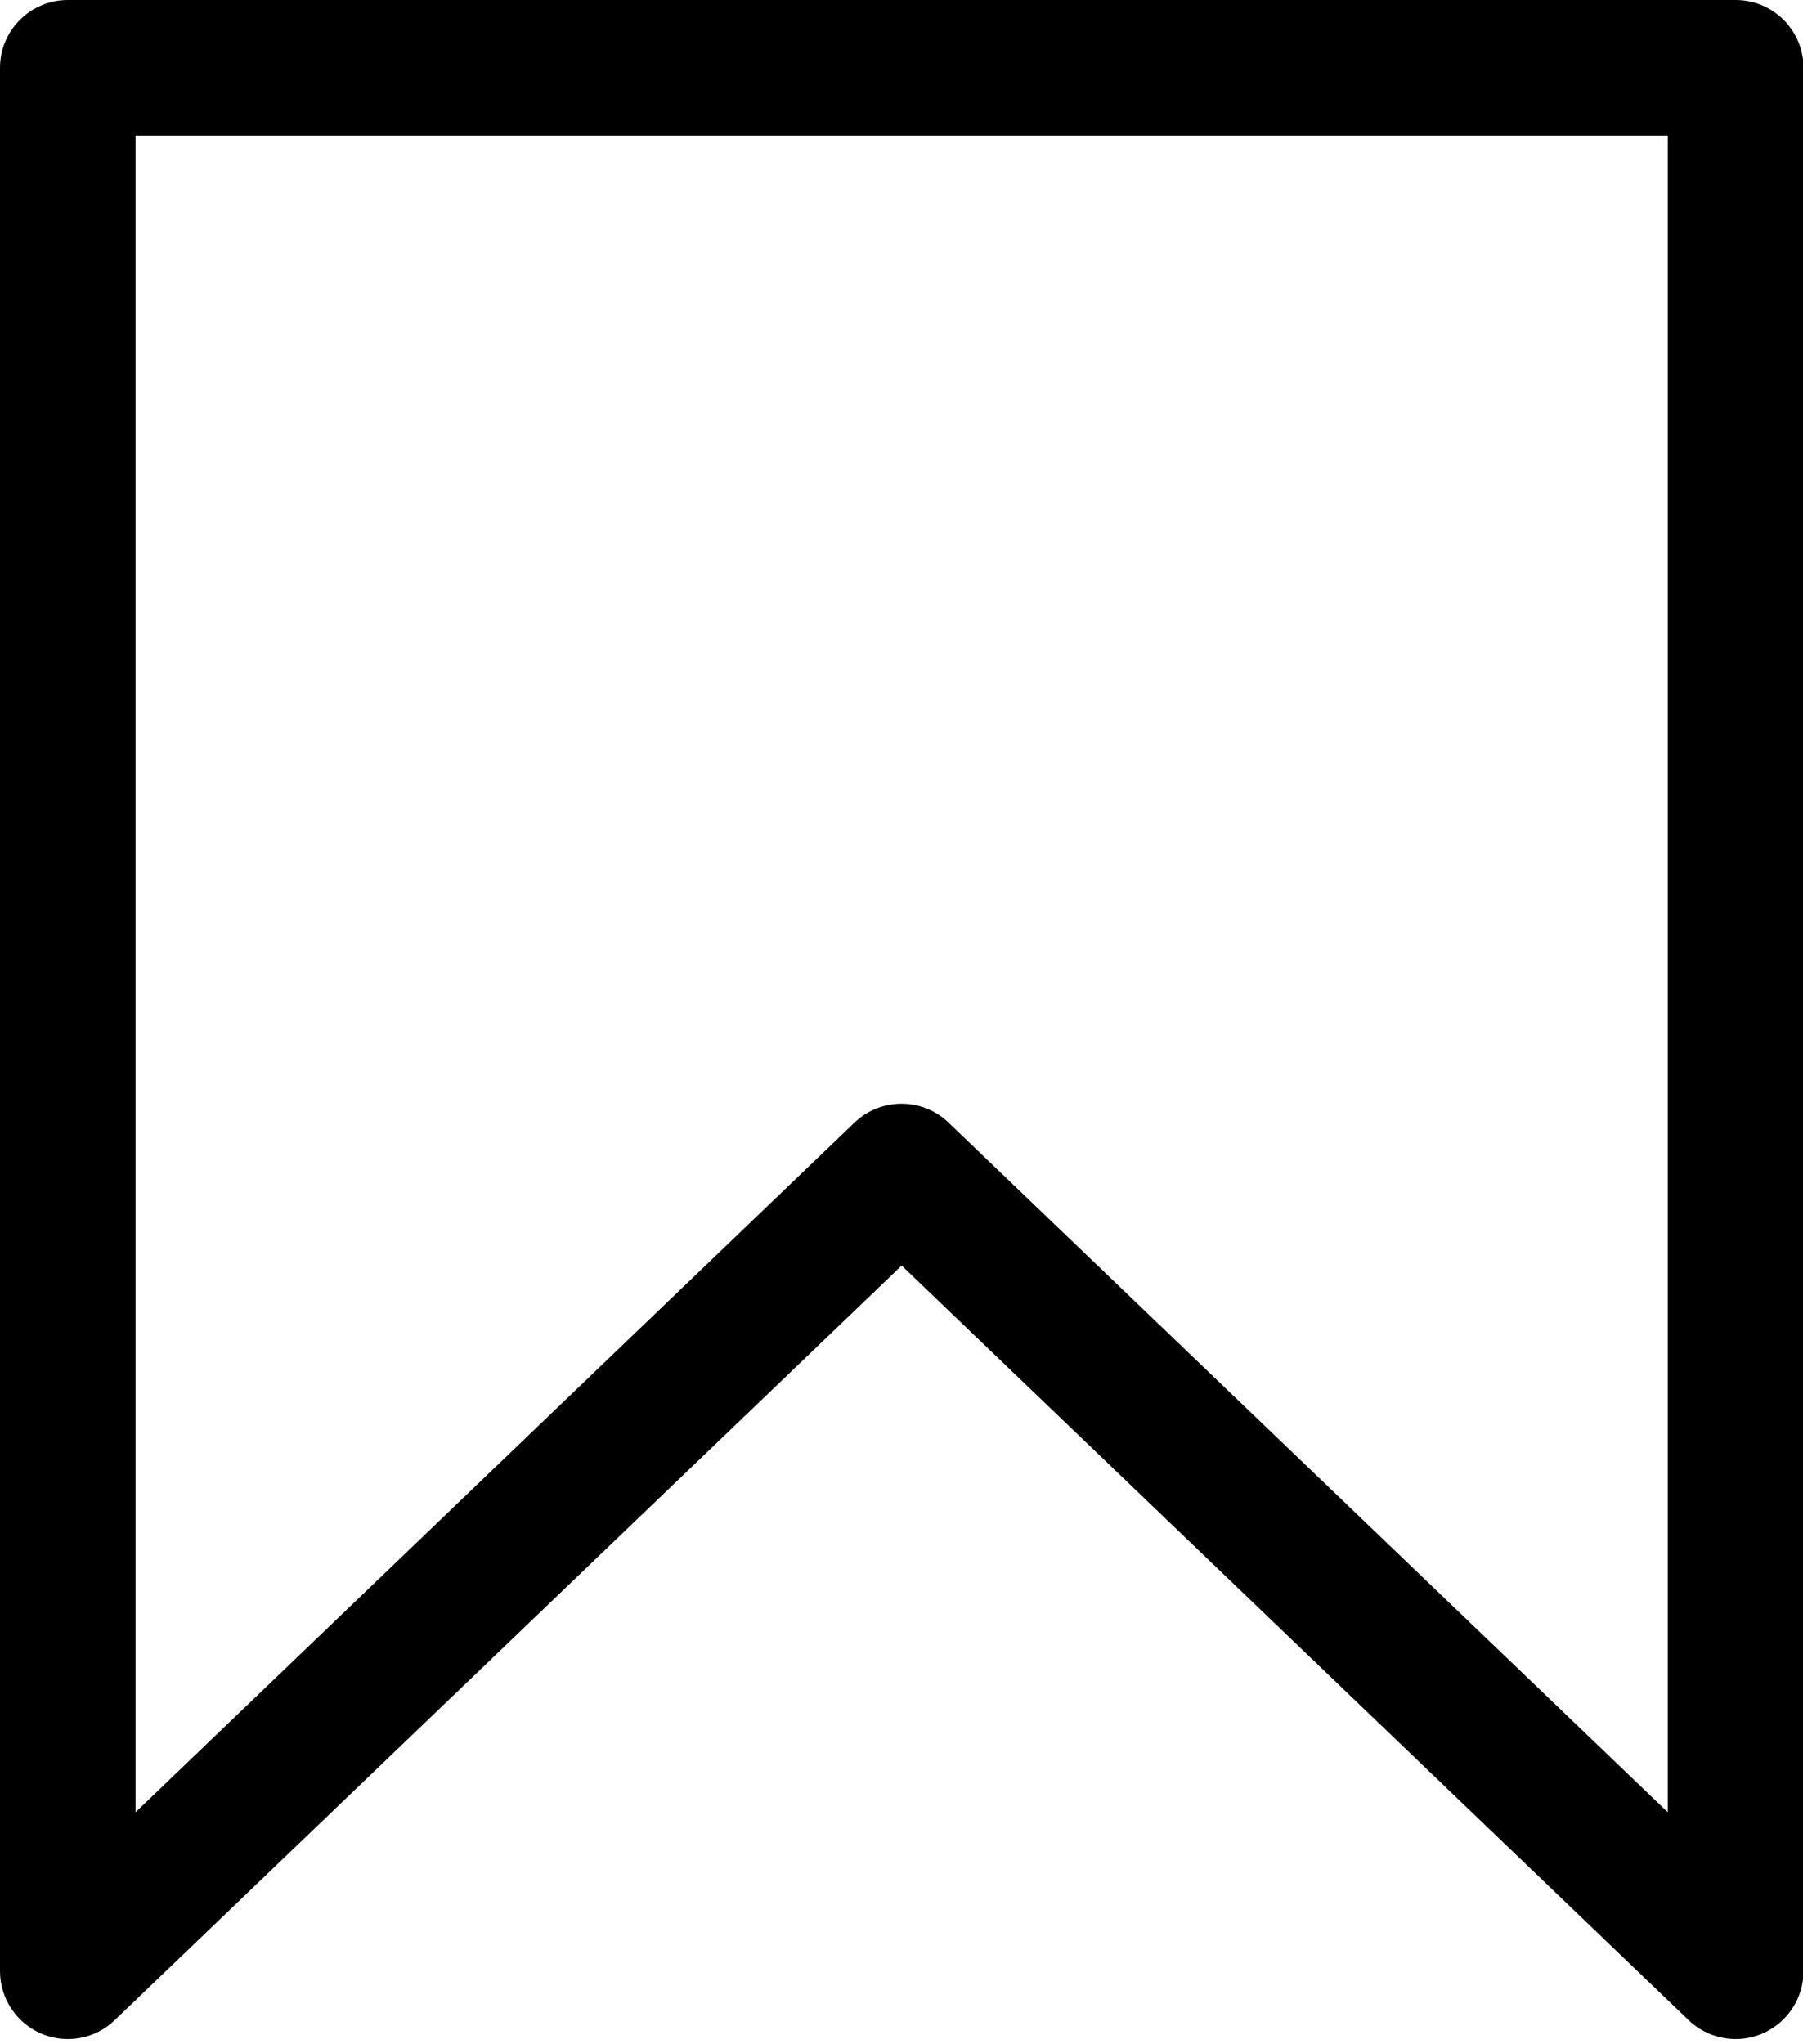
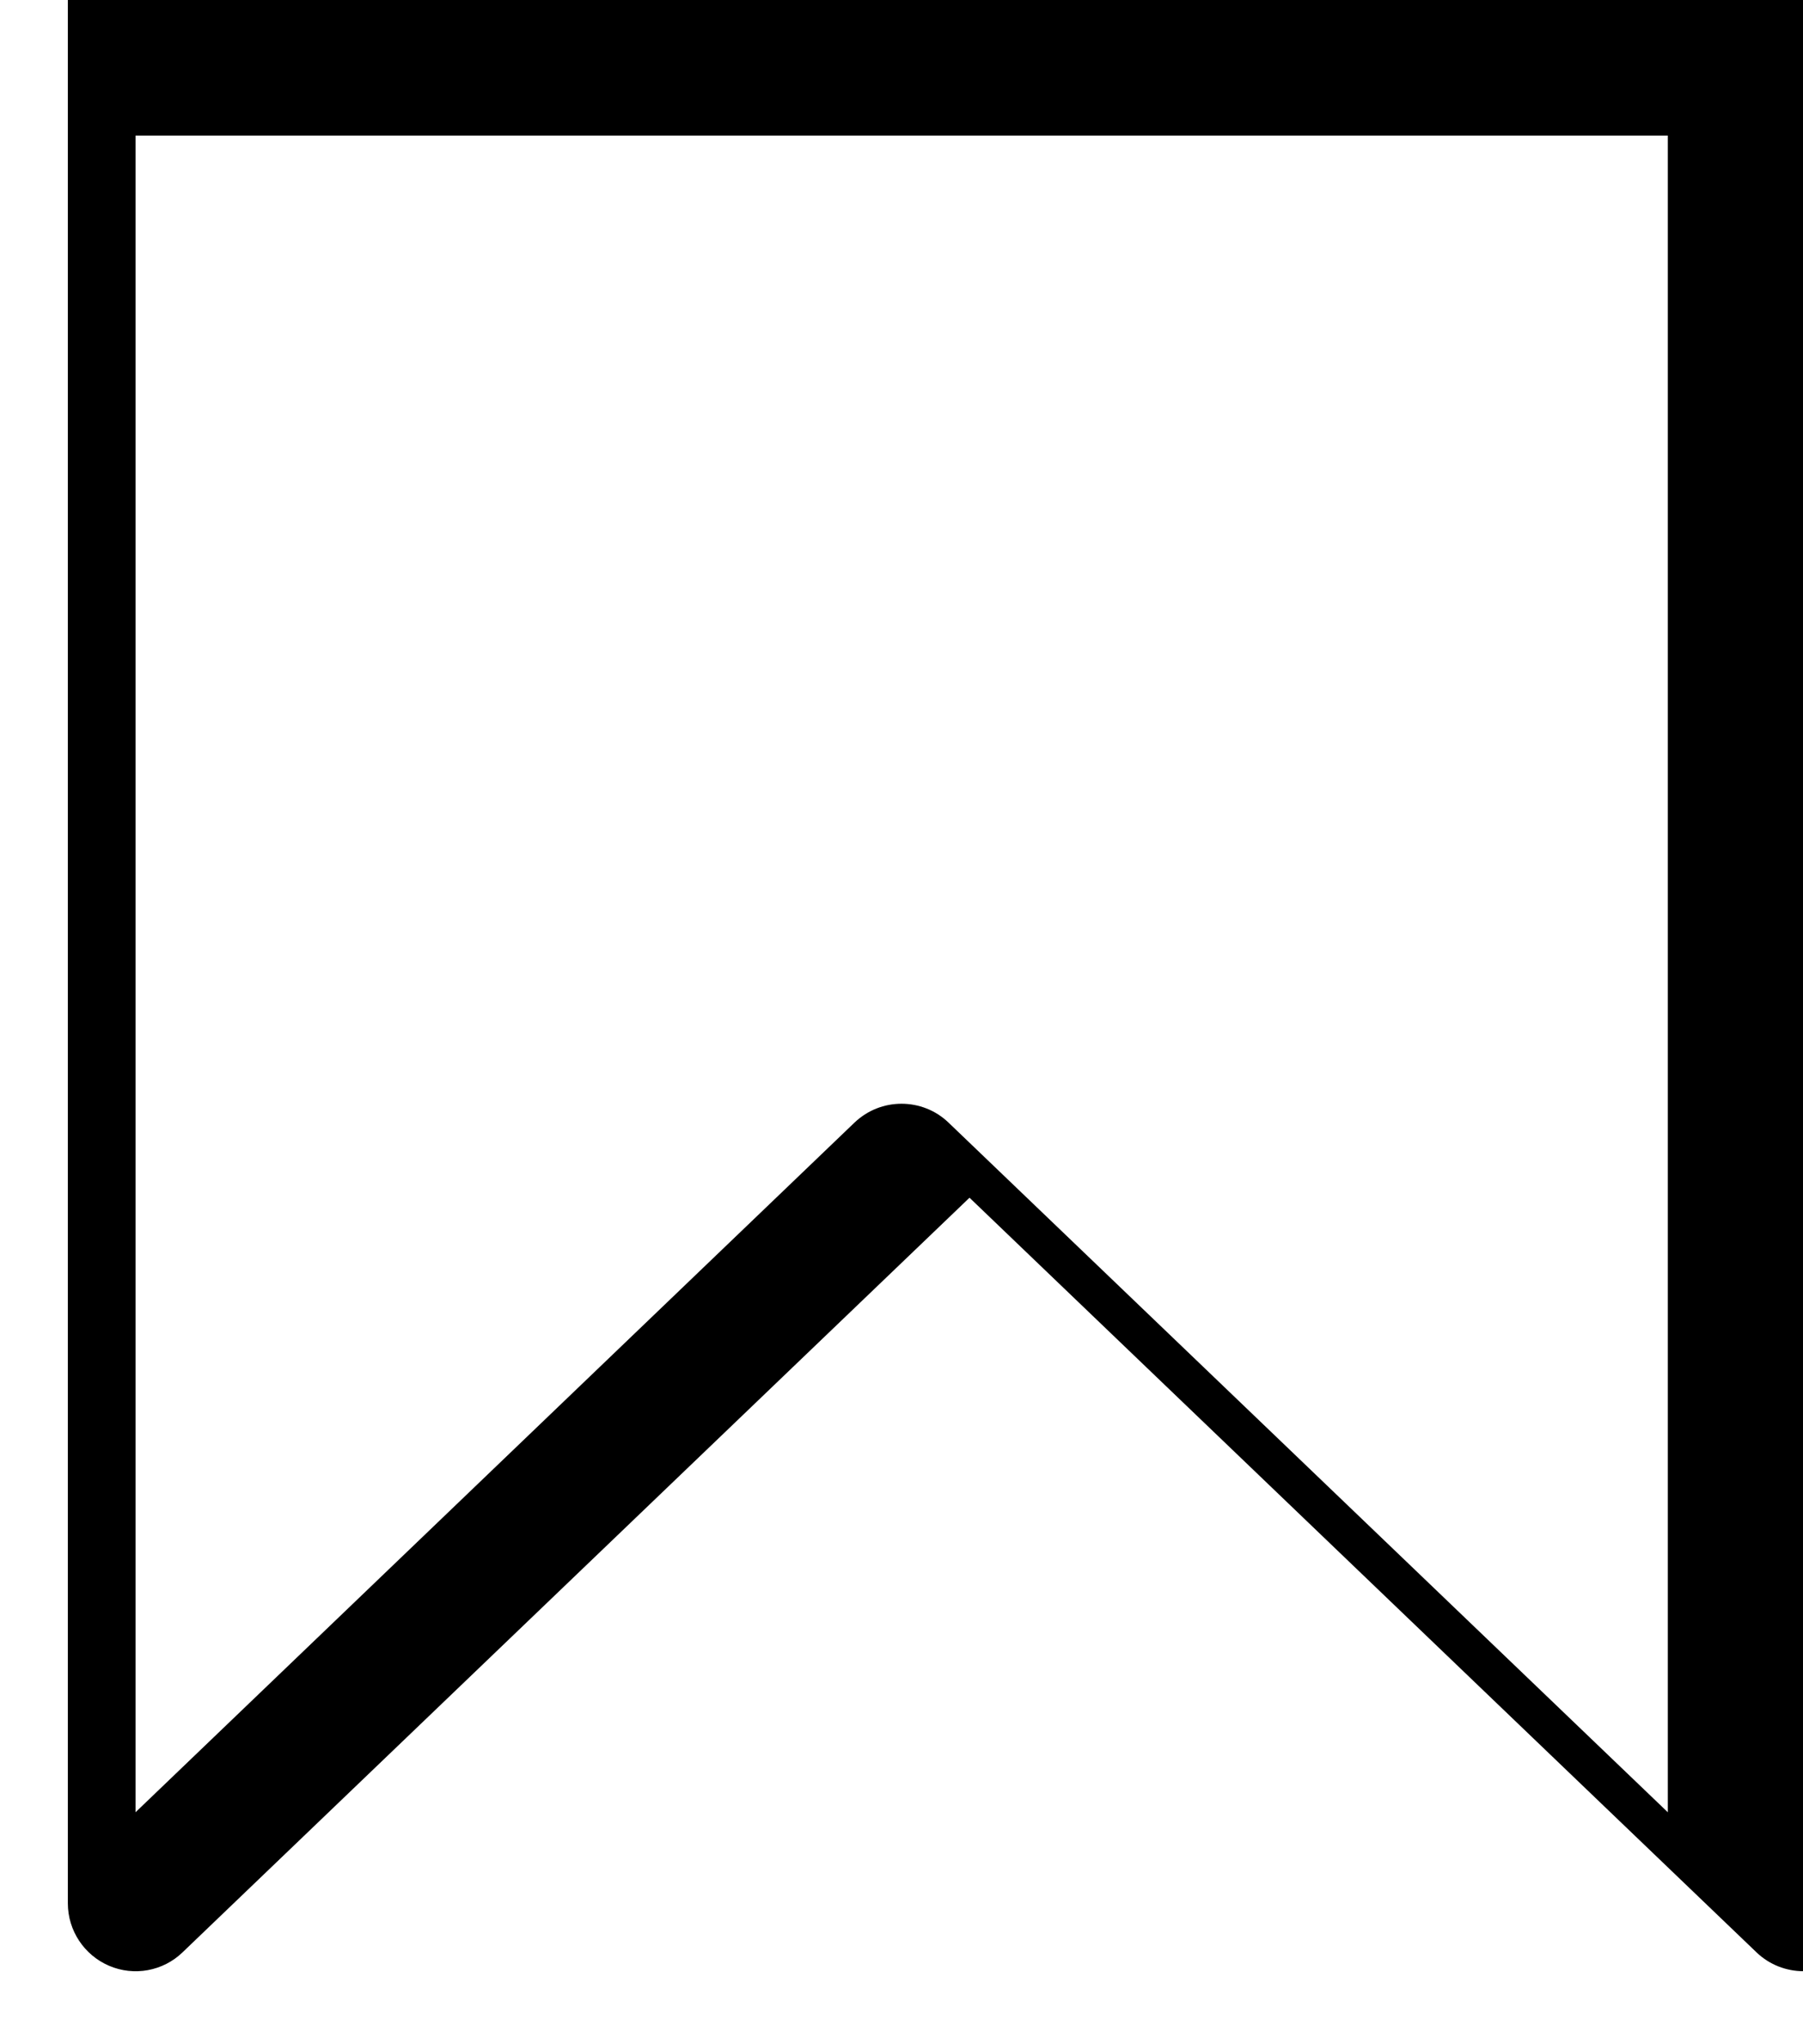
<svg xmlns="http://www.w3.org/2000/svg" height="120.5" preserveAspectRatio="xMidYMid meet" version="1.0" viewBox="0.0 0.0 106.3 120.5" width="106.3" zoomAndPan="magnify">
  <g id="change1_1">
-     <path d="m102.33,0H4C1.79,0,0,1.79,0,4v112.21c0,1.6.96,3.05,2.43,3.68,1.47.63,3.18.32,4.33-.79l46.4-44.49,46.4,44.49c.76.73,1.76,1.11,2.77,1.11.53,0,1.06-.1,1.57-.32,1.47-.63,2.43-2.08,2.43-3.68V4c0-2.21-1.79-4-4-4Zm-4,106.84l-42.41-40.66c-.77-.74-1.77-1.11-2.77-1.11s-1.99.37-2.77,1.11L7.99,106.84V7.99h90.34v98.84Z" />
+     <path d="m102.33,0H4v112.21c0,1.6.96,3.05,2.43,3.68,1.47.63,3.18.32,4.33-.79l46.4-44.49,46.4,44.49c.76.73,1.76,1.11,2.77,1.11.53,0,1.06-.1,1.57-.32,1.47-.63,2.43-2.08,2.43-3.68V4c0-2.21-1.79-4-4-4Zm-4,106.84l-42.41-40.66c-.77-.74-1.77-1.11-2.77-1.11s-1.99.37-2.77,1.11L7.99,106.84V7.99h90.34v98.84Z" />
  </g>
</svg>